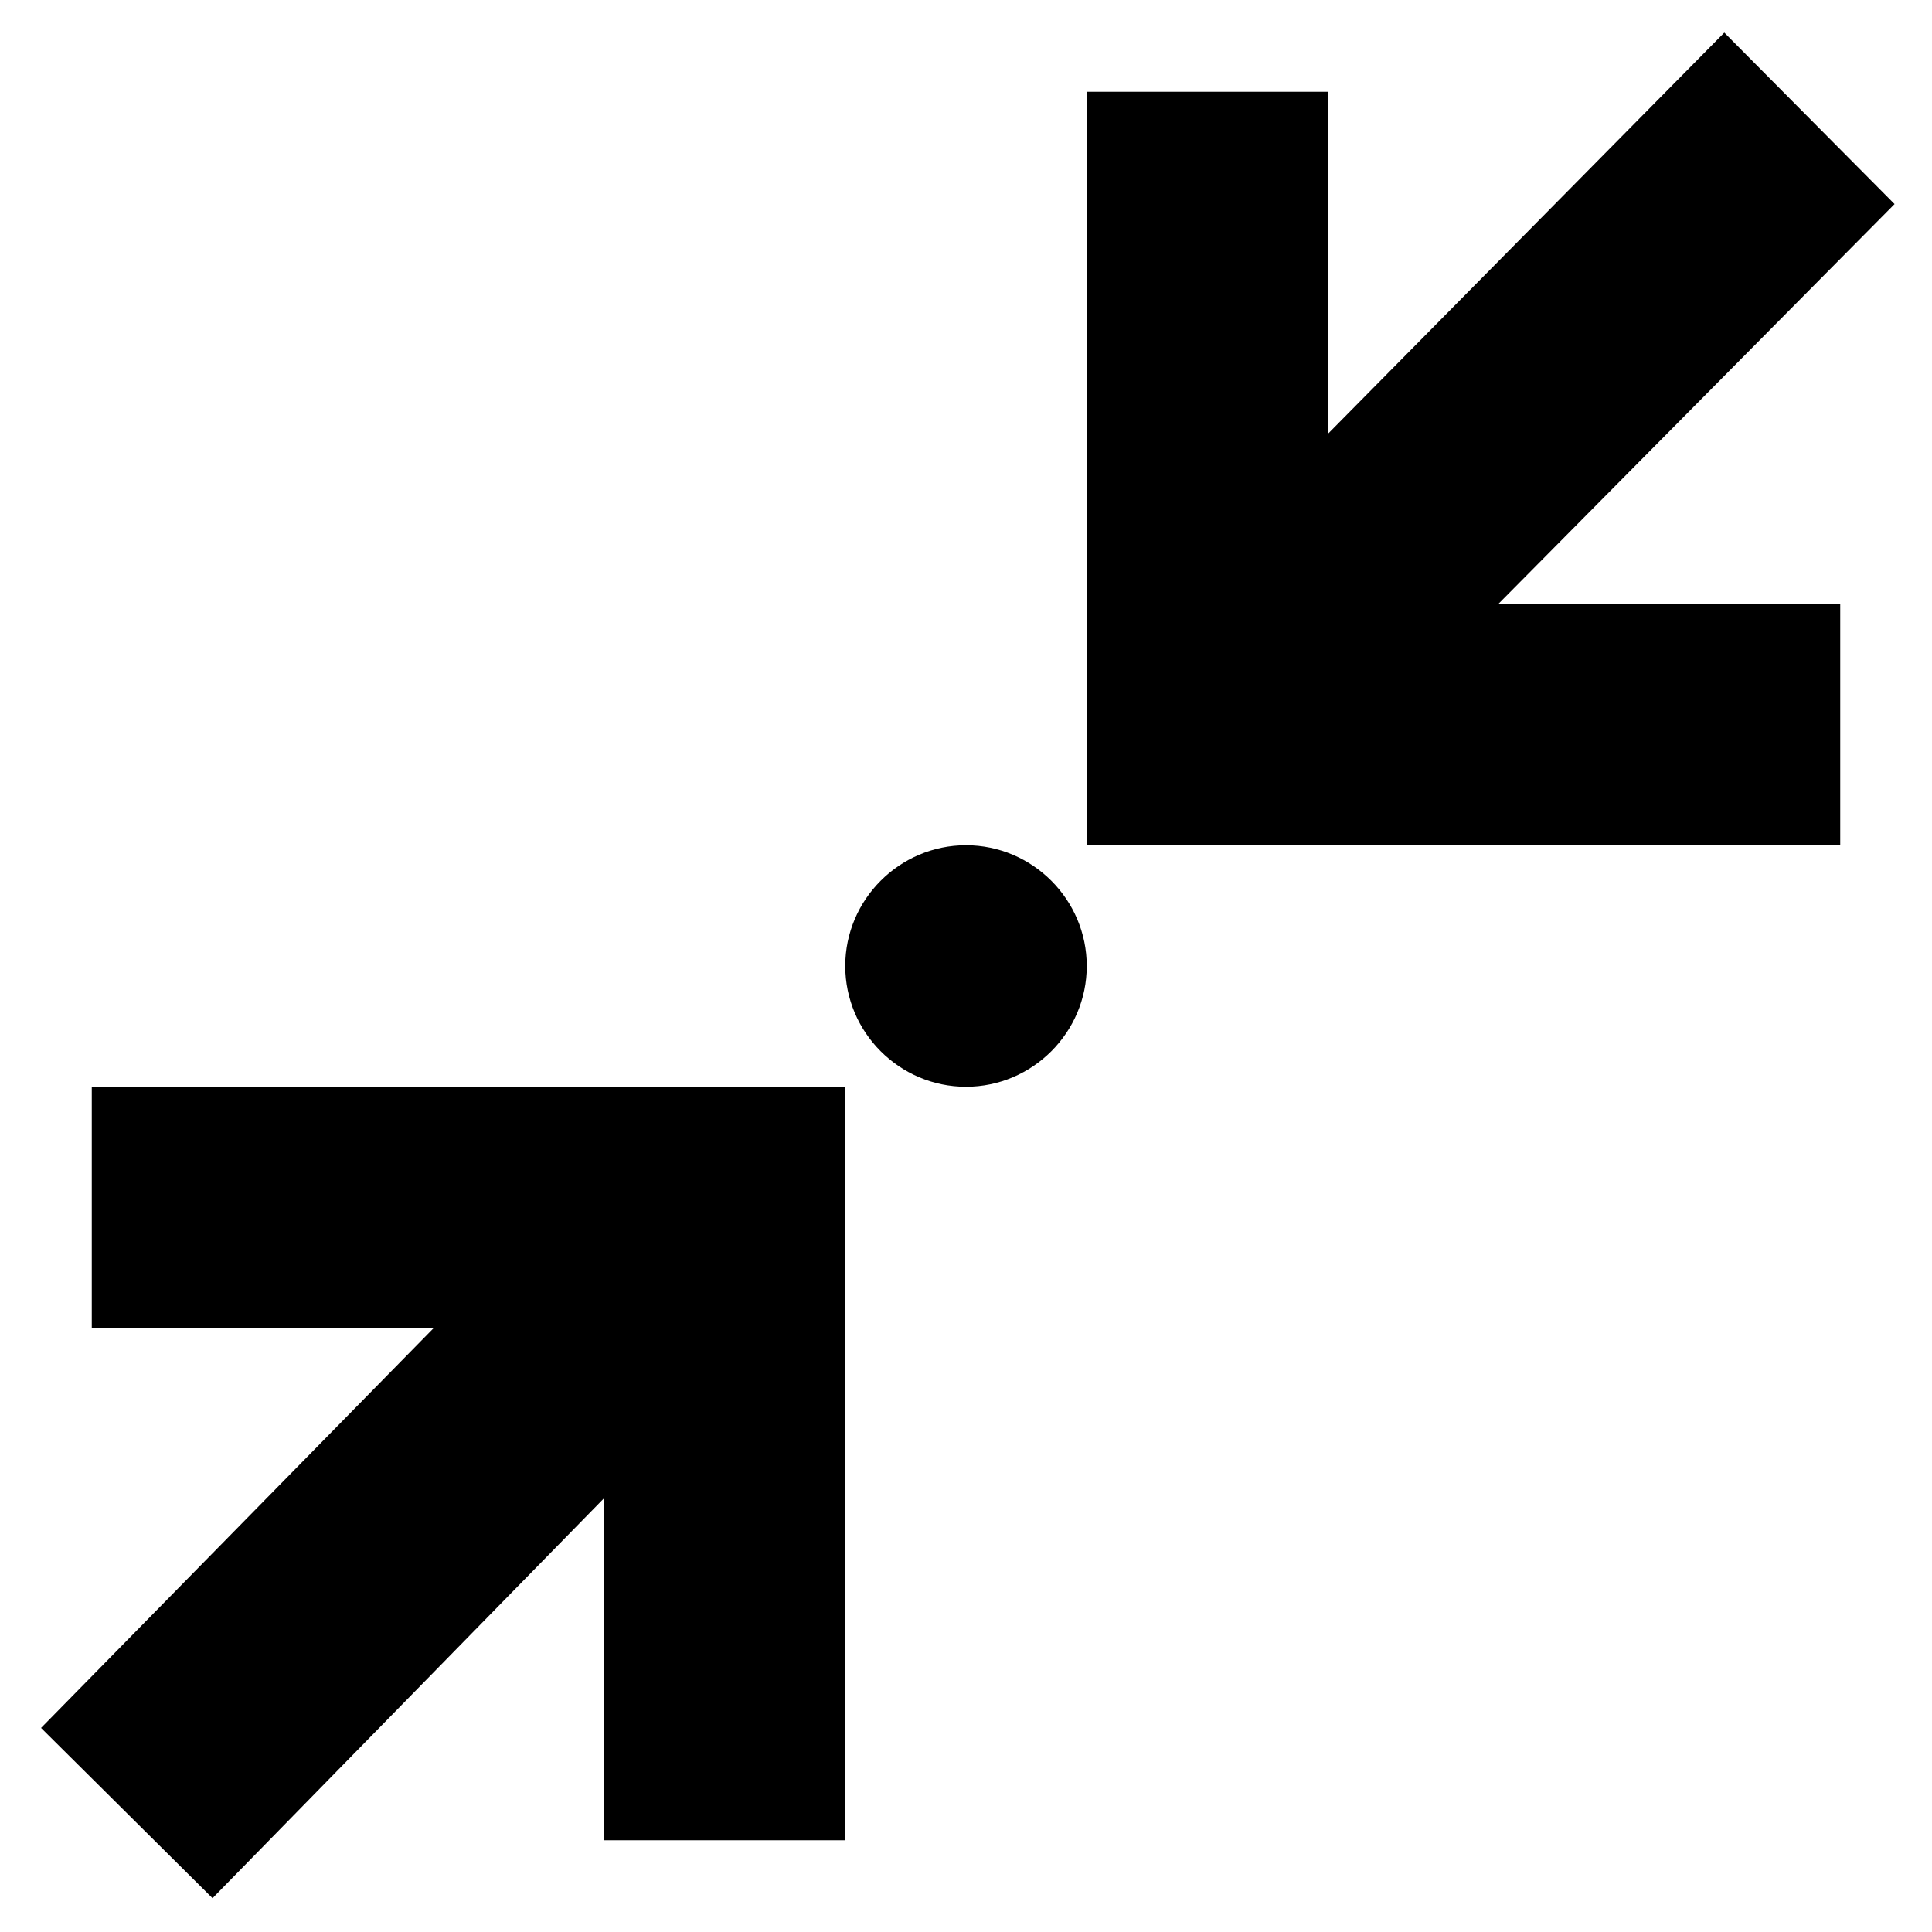
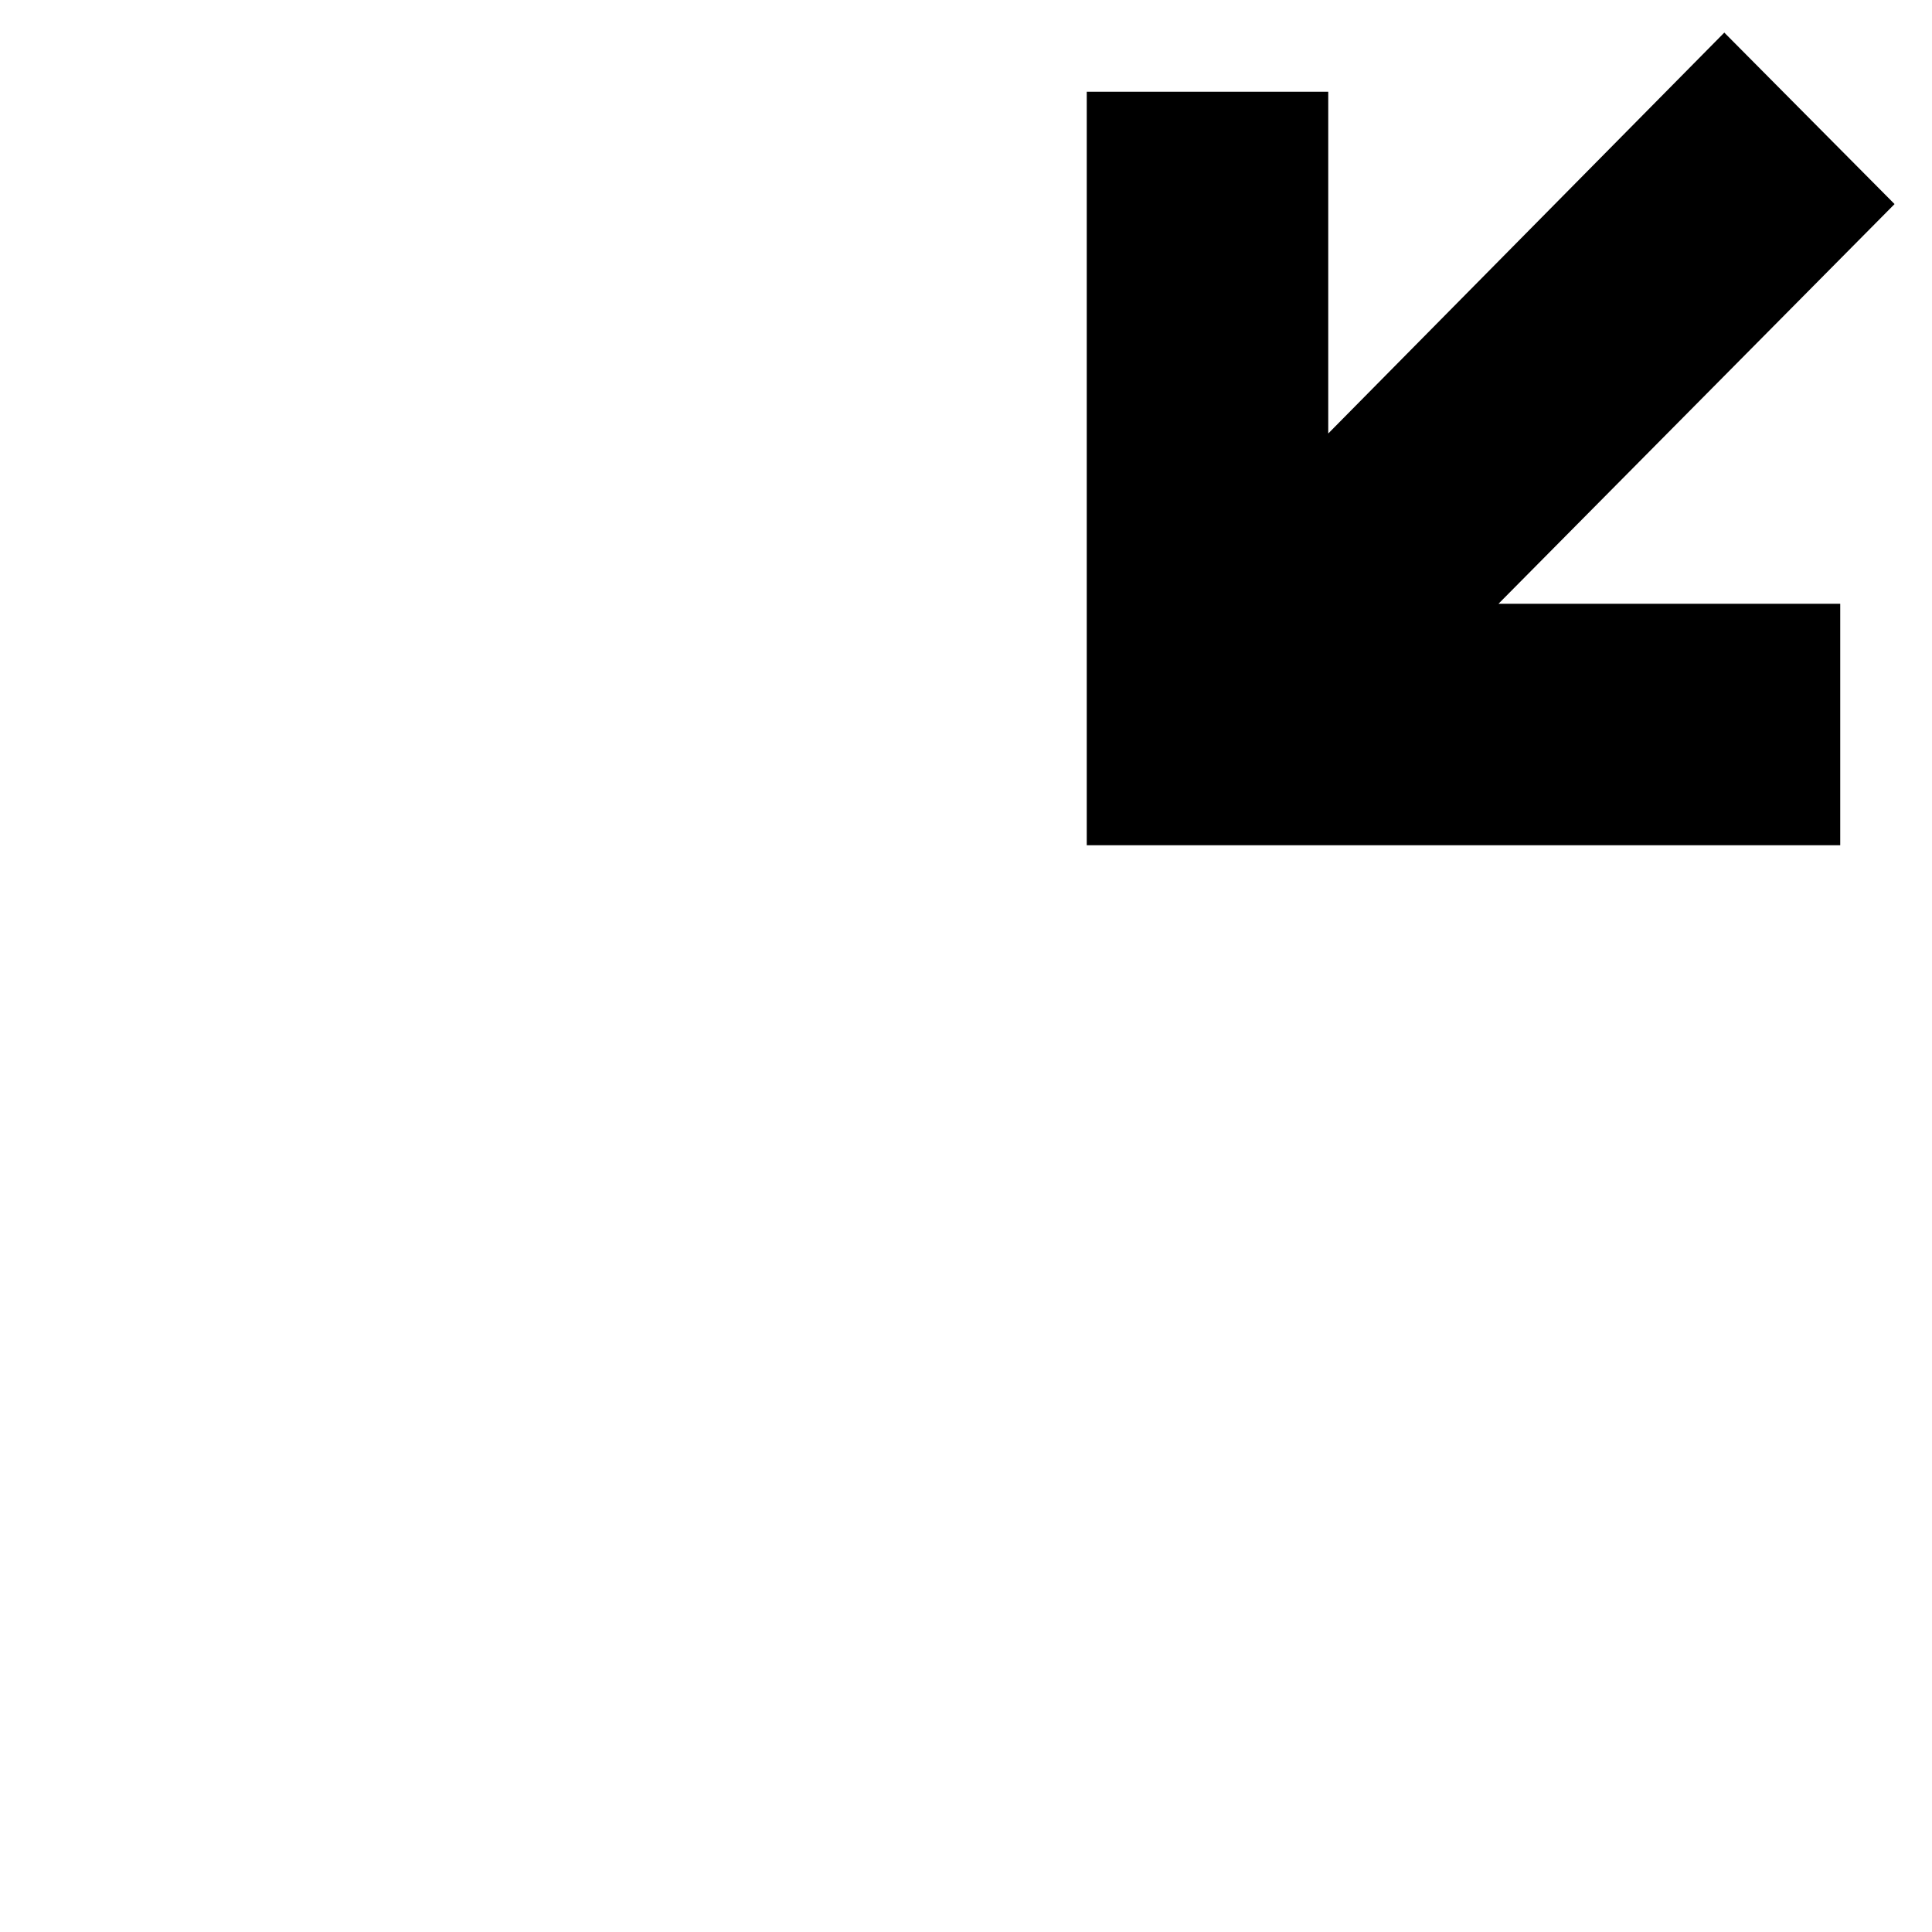
<svg xmlns="http://www.w3.org/2000/svg" id="Layer_1" data-name="Layer 1" width="16" height="16" viewBox="0 0 16 16">
-   <path d="M9,8c0,.55-.45,1-1,1s-1-.45-1-1,.45-1,1-1,1,.45,1,1" />
  <polygon points="11 3.59 11 .76 9 .76 9 7 15.24 7 15.24 5 12.41 5 15.69 1.69 14.28 .27 11 3.59" />
-   <polygon points=".34 14.31 1.76 15.72 5 12.41 5 15.24 7 15.24 7 9 .76 9 .76 11 3.59 11 .34 14.31" />
</svg>